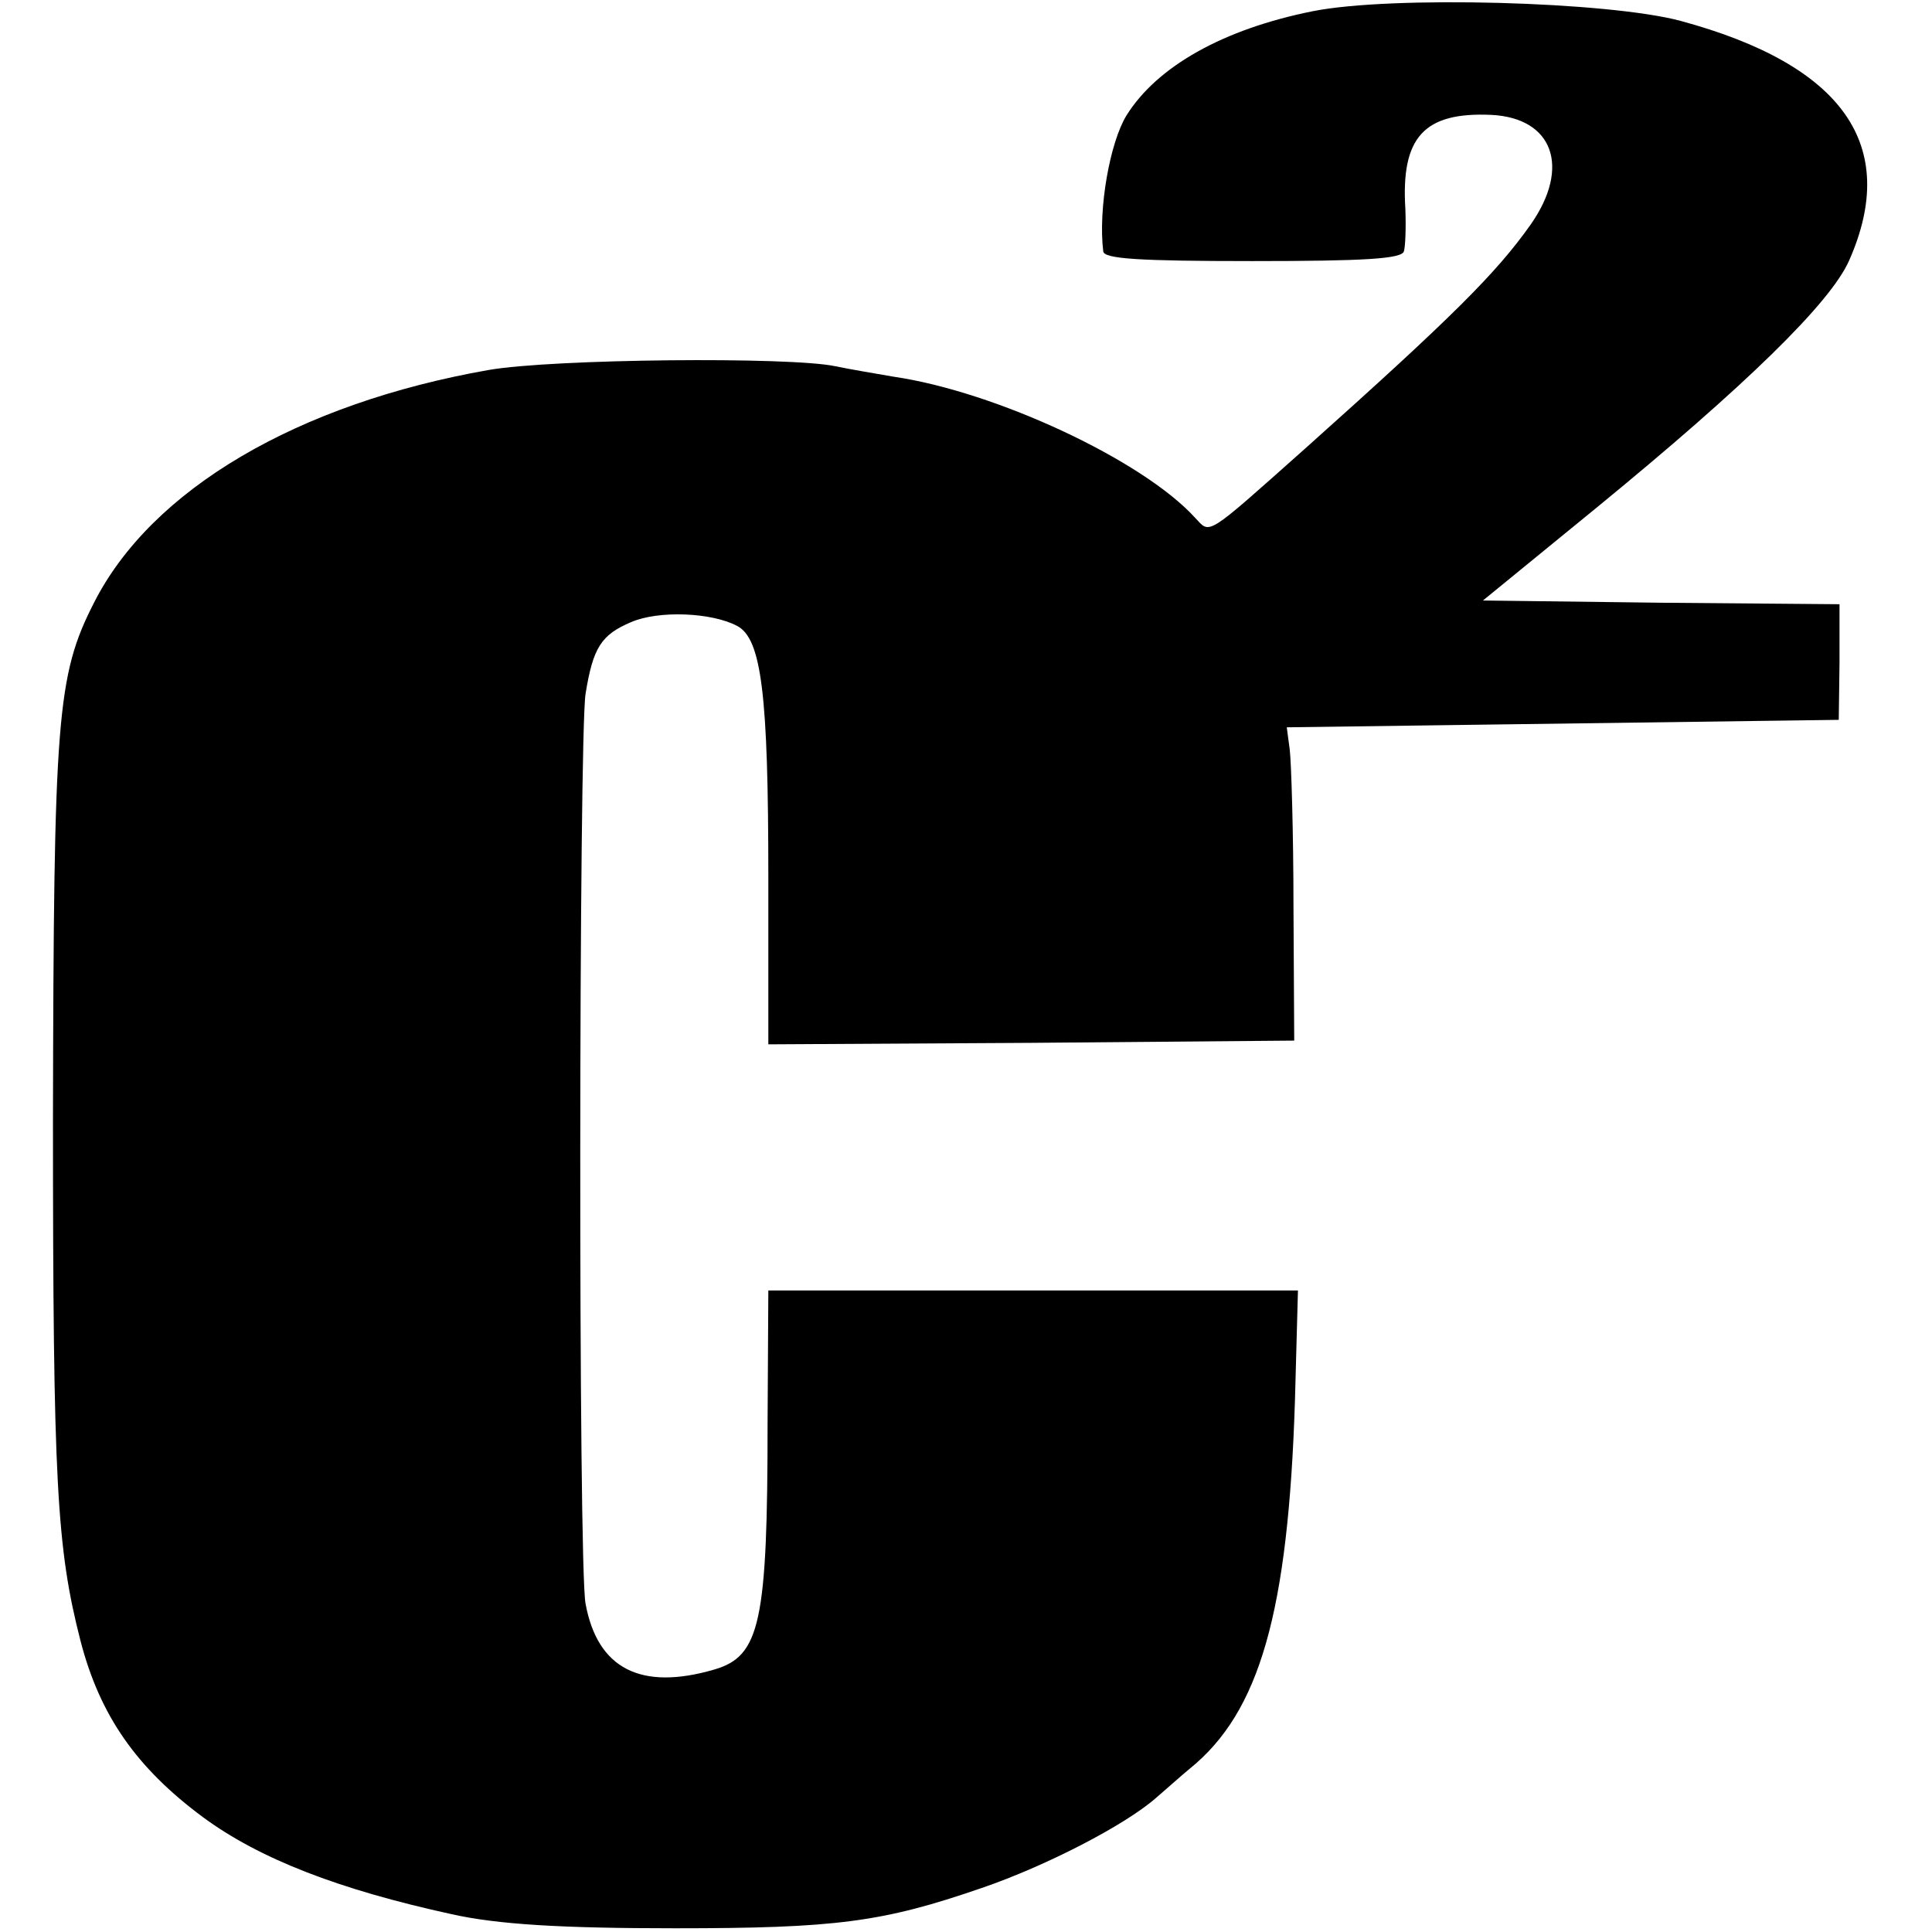
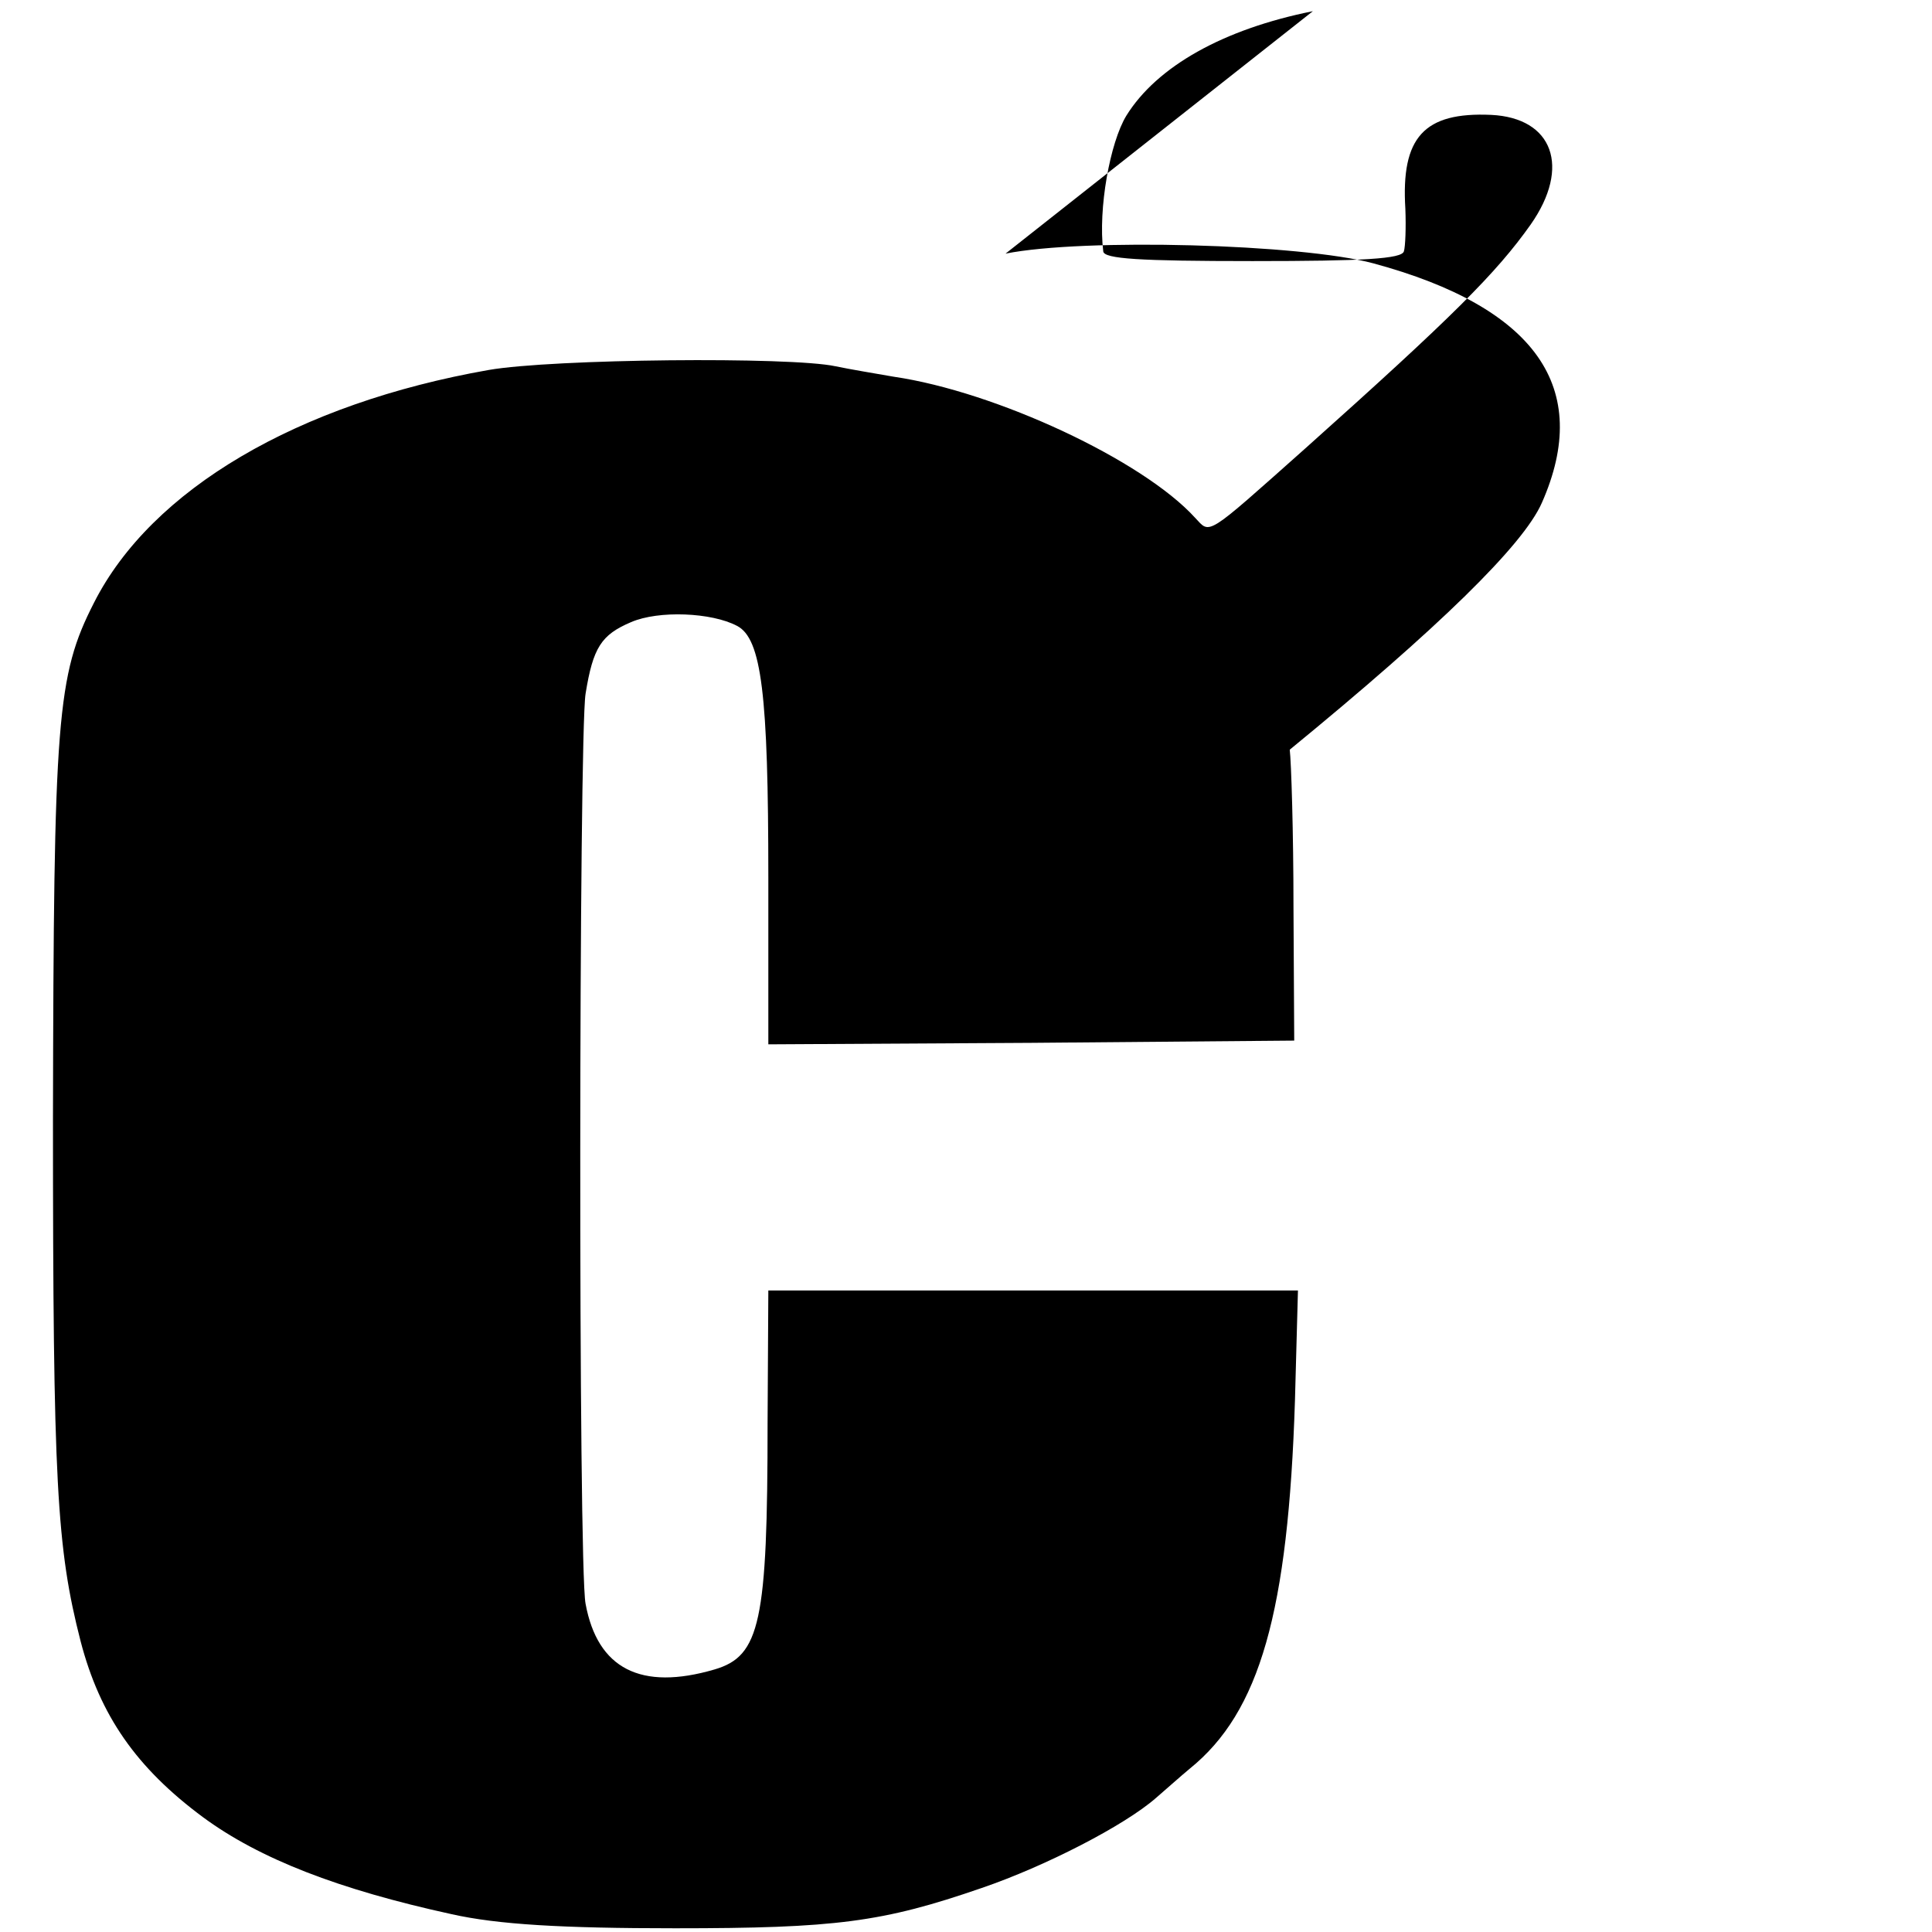
<svg xmlns="http://www.w3.org/2000/svg" version="1.0" width="259pt" height="259pt" viewBox="0 0 259 259" preserveAspectRatio="xMidYMid meet">
  <g transform="translate(0,259) scale(0.1,-0.1)" fill="#000000" stroke="none">
-     <path d="M1760 2575 c-120 -24 -209 -74 -250 -140 -22 -36 -38 -125 -31 -182 1 -10 48 -13 200 -13 150 0 200 3 203 13 2 6 3 32 2 57 -6 96 25 130 115 126 83 -4 107 -70 53 -147 -46 -65 -104 -123 -302 -300 -136 -121 -127 -115 -148 -93 -70 77 -267 169 -404 189 -23 4 -59 10 -78 14 -60 13 -379 10 -465 -5 -256 -45 -452 -160 -529 -312 -50 -98 -54 -154 -55 -692 0 -489 5 -575 37 -700 26 -100 75 -170 164 -236 76 -56 182 -97 333 -130 62 -14 149 -19 300 -19 215 0 278 8 411 54 85 29 192 84 234 121 14 12 34 30 45 39 94 76 132 210 141 494 l4 147 -355 0 -355 0 -1 -177 c0 -268 -10 -313 -71 -331 -99 -29 -157 1 -173 88 -10 49 -9 1165 0 1220 10 62 21 79 61 96 37 16 108 13 142 -5 33 -17 42 -92 42 -337 l0 -224 353 2 352 3 -1 180 c0 99 -3 194 -5 210 l-4 30 370 5 370 5 1 77 0 78 -239 2 -239 3 153 125 c199 163 313 274 338 331 68 154 -8 262 -226 321 -97 26 -388 34 -493 13z" />
+     <path d="M1760 2575 c-120 -24 -209 -74 -250 -140 -22 -36 -38 -125 -31 -182 1 -10 48 -13 200 -13 150 0 200 3 203 13 2 6 3 32 2 57 -6 96 25 130 115 126 83 -4 107 -70 53 -147 -46 -65 -104 -123 -302 -300 -136 -121 -127 -115 -148 -93 -70 77 -267 169 -404 189 -23 4 -59 10 -78 14 -60 13 -379 10 -465 -5 -256 -45 -452 -160 -529 -312 -50 -98 -54 -154 -55 -692 0 -489 5 -575 37 -700 26 -100 75 -170 164 -236 76 -56 182 -97 333 -130 62 -14 149 -19 300 -19 215 0 278 8 411 54 85 29 192 84 234 121 14 12 34 30 45 39 94 76 132 210 141 494 l4 147 -355 0 -355 0 -1 -177 c0 -268 -10 -313 -71 -331 -99 -29 -157 1 -173 88 -10 49 -9 1165 0 1220 10 62 21 79 61 96 37 16 108 13 142 -5 33 -17 42 -92 42 -337 l0 -224 353 2 352 3 -1 180 c0 99 -3 194 -5 210 c199 163 313 274 338 331 68 154 -8 262 -226 321 -97 26 -388 34 -493 13z" />
  </g>
</svg>